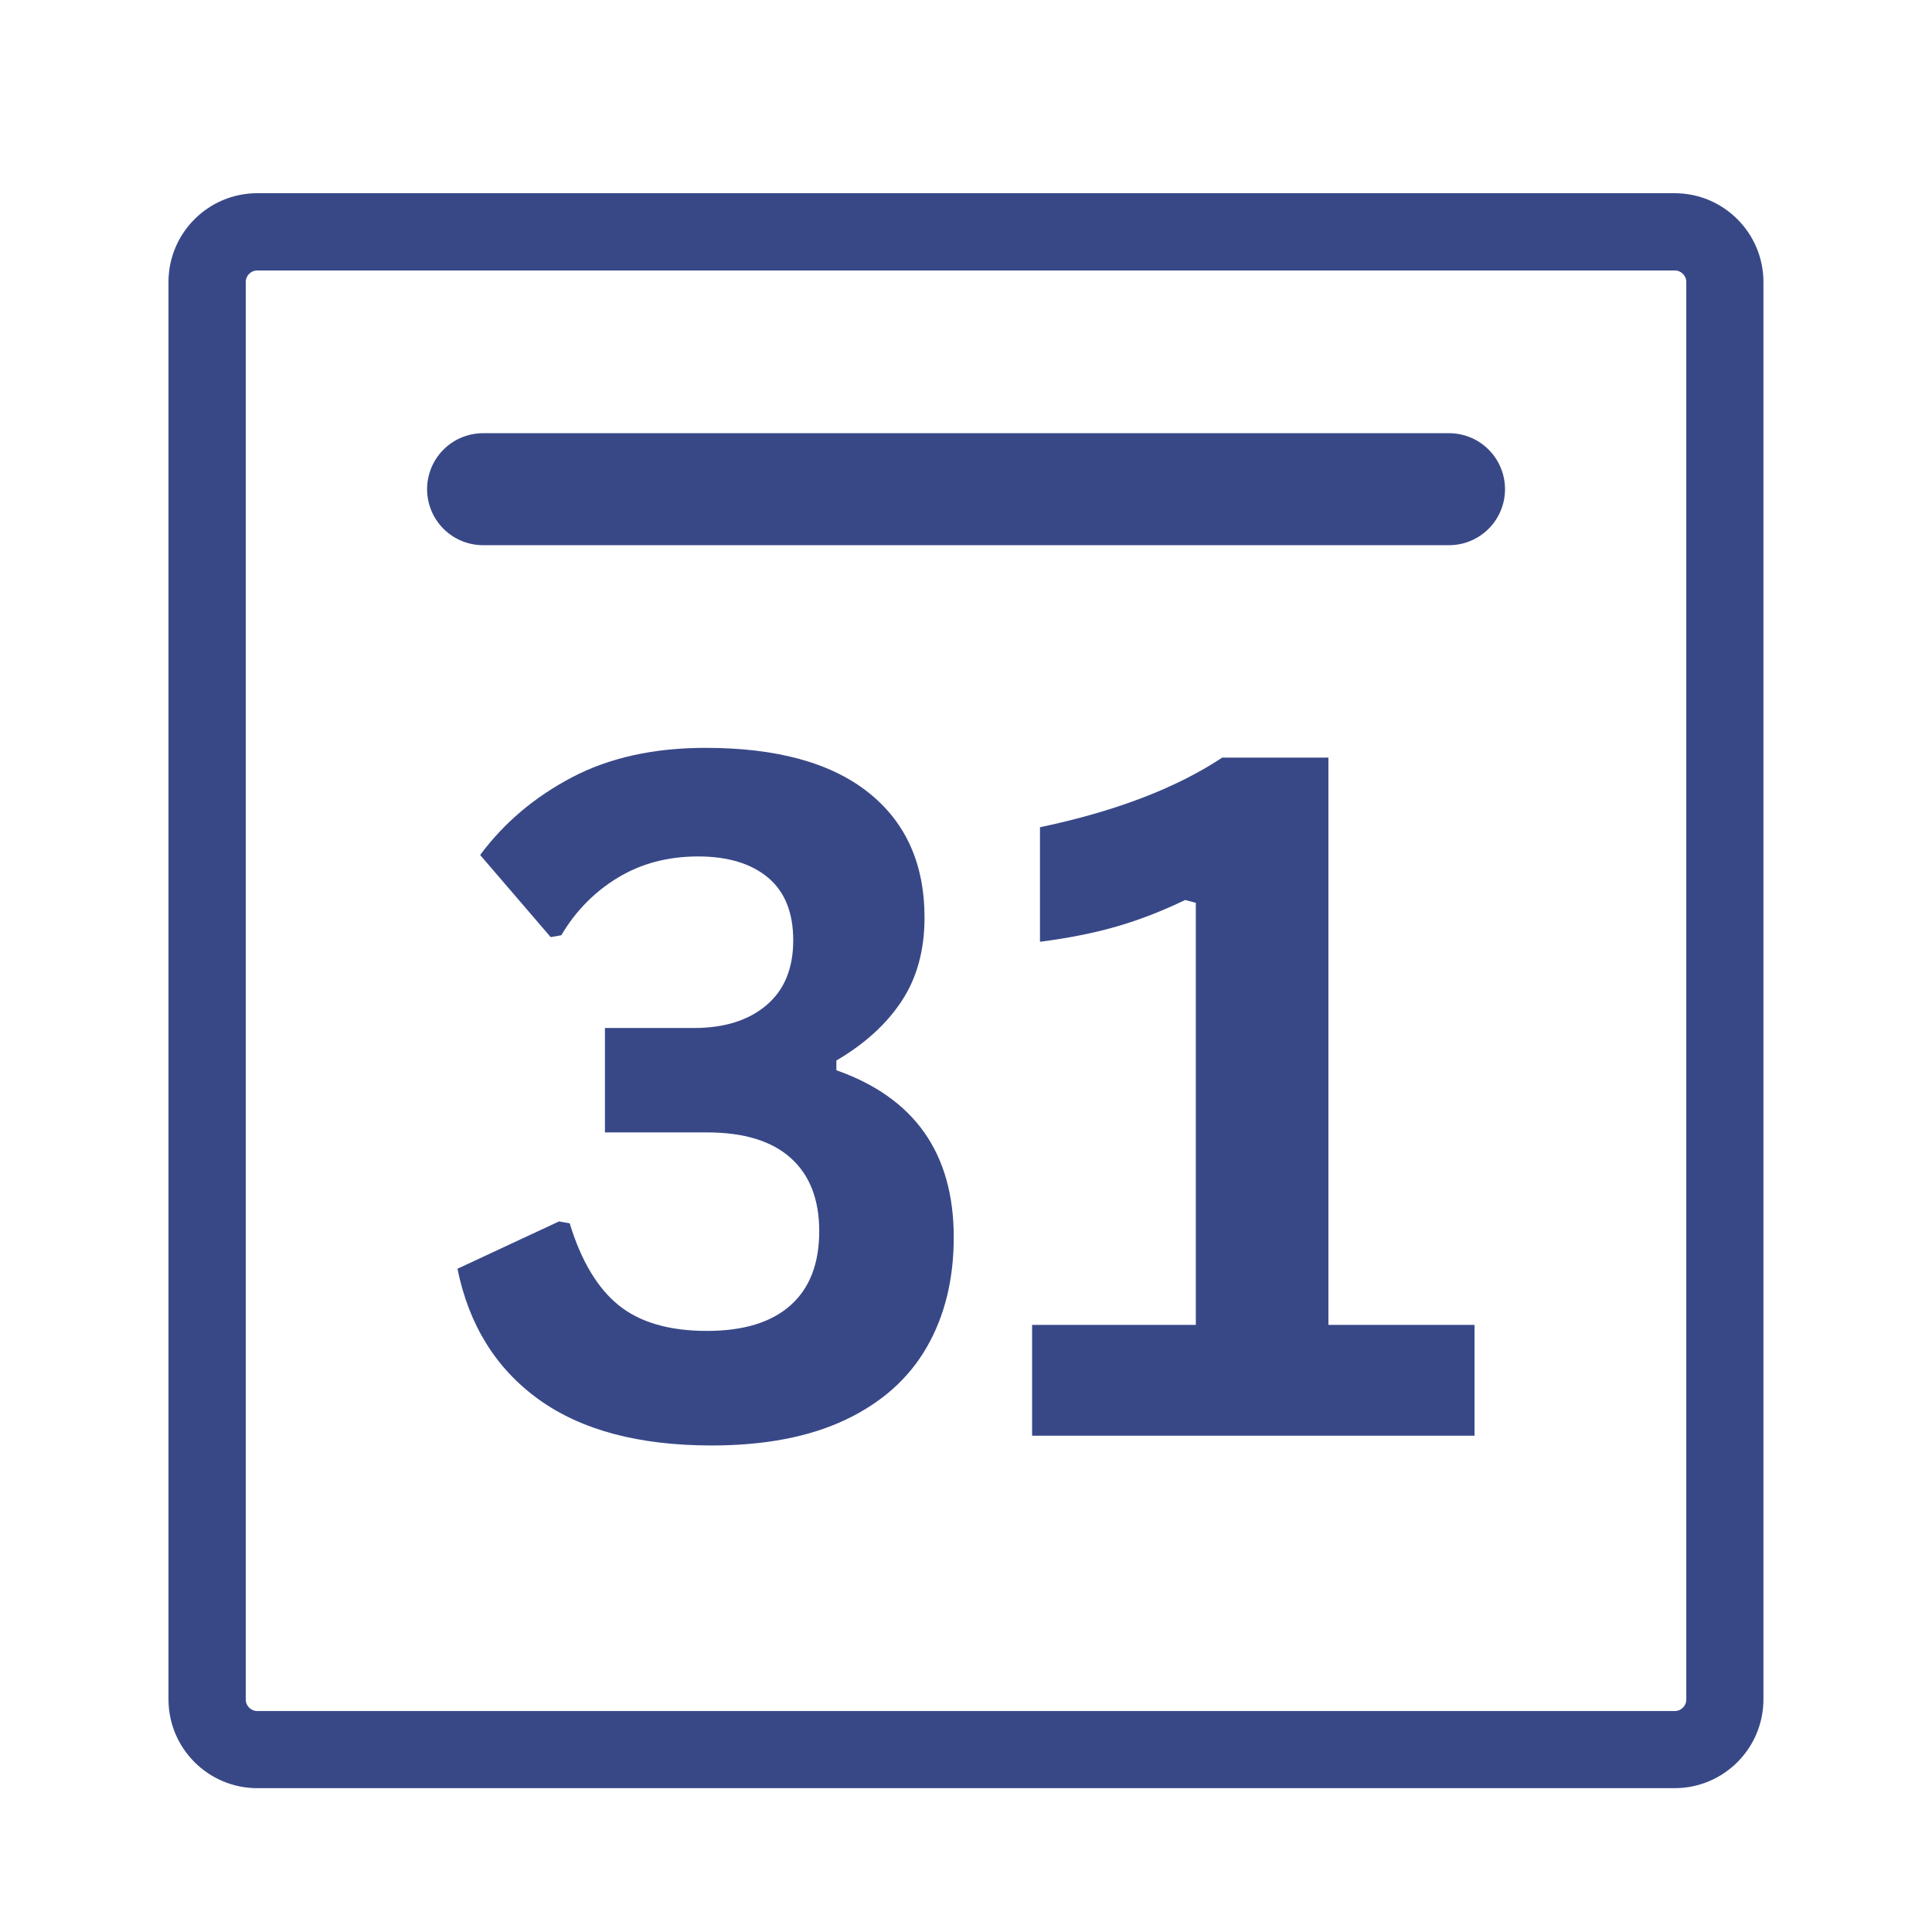
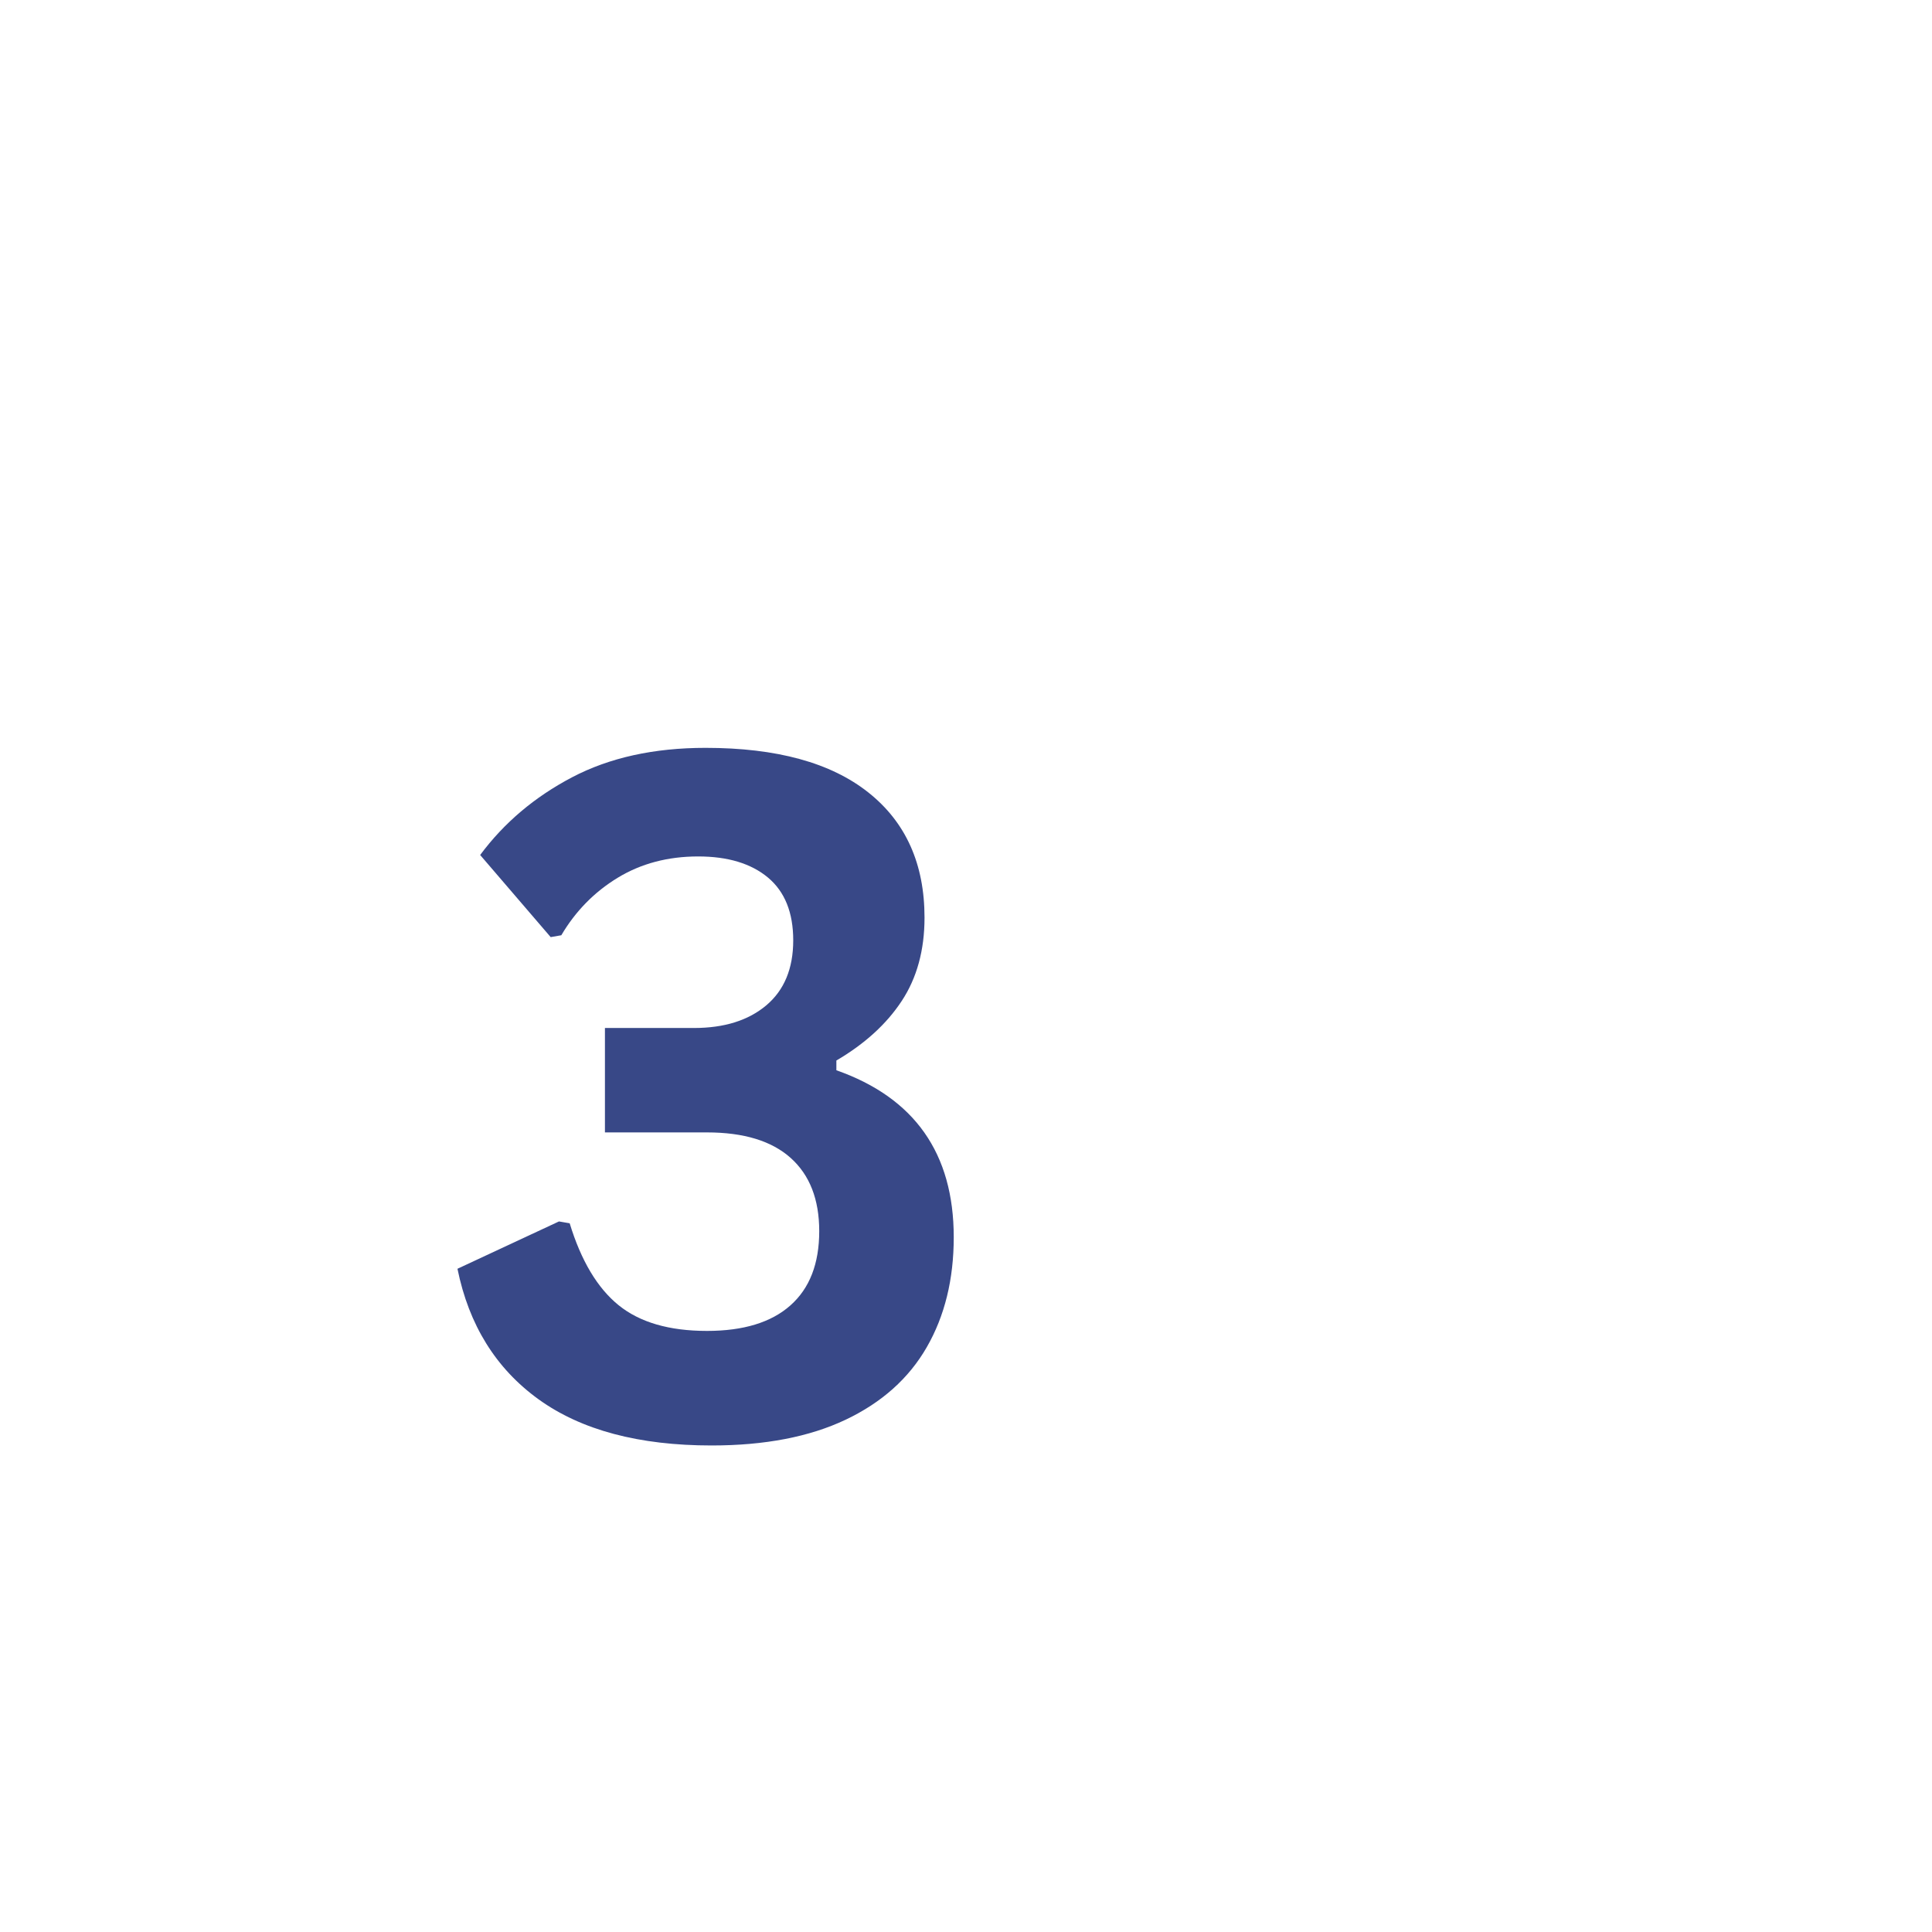
<svg xmlns="http://www.w3.org/2000/svg" width="500" zoomAndPan="magnify" viewBox="0 0 375 375" height="500" preserveAspectRatio="xMidYMid meet" version="1.0">
  <defs>
    <g />
    <clipPath id="0ce661bdd0">
      <path d="M 32.703 37.5 L 342.469 37.5 L 342.469 347.27 L 32.703 347.27 Z M 32.703 37.5 " clip-rule="nonzero" />
    </clipPath>
    <clipPath id="01003a3a84">
-       <path d="M 49.949 37.5 L 325.035 37.5 C 334.559 37.5 342.281 45.223 342.281 54.75 L 342.281 329.832 C 342.281 339.359 334.559 347.082 325.035 347.082 L 49.949 347.082 C 40.426 347.082 32.703 339.359 32.703 329.832 L 32.703 54.75 C 32.703 45.223 40.426 37.5 49.949 37.5 Z M 49.949 37.5 " clip-rule="nonzero" />
-     </clipPath>
+       </clipPath>
  </defs>
  <g clip-path="url(#0ce661bdd0)">
    <g clip-path="url(#01003a3a84)">
-       <path stroke-linecap="butt" transform="matrix(1.087, 0, 0, 1.087, 32.702, 37.5)" fill="none" stroke-linejoin="miter" d="M 15.868 -0 L 268.96 -0 C 277.722 -0 284.827 7.105 284.827 15.871 L 284.827 268.958 C 284.827 277.724 277.722 284.829 268.96 284.829 L 15.868 284.829 C 7.106 284.829 0.001 277.724 0.001 268.958 L 0.001 15.871 C 0.001 7.105 7.106 -0 15.868 -0 Z M 15.868 -0 " stroke="#384887" stroke-width="27.601" stroke-opacity="1" stroke-miterlimit="4" />
-     </g>
+       </g>
  </g>
-   <path stroke-linecap="round" transform="matrix(1.087, 0, -0, 1.087, 82.895, 84.079)" fill="none" stroke-linejoin="miter" d="M 10.002 10.002 L 182.481 10.002 " stroke="#384887" stroke-width="20" stroke-opacity="1" stroke-miterlimit="4" />
  <g fill="#384887" fill-opacity="1">
    <g transform="translate(84.465, 278.674)">
      <g>
        <path d="M 53.656 1.891 C 39.551 1.891 28.359 -1.094 20.078 -7.062 C 11.797 -13.039 6.547 -21.488 4.328 -32.406 L 24.031 -41.594 L 26.109 -41.234 C 28.328 -33.973 31.488 -28.676 35.594 -25.344 C 39.707 -22.008 45.426 -20.344 52.75 -20.344 C 59.832 -20.344 65.234 -21.992 68.953 -25.297 C 72.68 -28.598 74.547 -33.398 74.547 -39.703 C 74.547 -45.879 72.695 -50.617 69 -53.922 C 65.312 -57.223 59.895 -58.875 52.75 -58.875 L 32.953 -58.875 L 32.953 -79.141 L 50.234 -79.141 C 56.117 -79.141 60.801 -80.609 64.281 -83.547 C 67.758 -86.484 69.5 -90.688 69.5 -96.156 C 69.5 -101.551 67.863 -105.613 64.594 -108.344 C 61.32 -111.07 56.805 -112.438 51.047 -112.438 C 45.16 -112.438 39.953 -111.055 35.422 -108.297 C 30.891 -105.535 27.242 -101.816 24.484 -97.141 L 22.422 -96.781 L 8.734 -112.719 C 13.359 -118.957 19.301 -123.984 26.562 -127.797 C 33.82 -131.609 42.461 -133.516 52.484 -133.516 C 66.285 -133.516 76.816 -130.629 84.078 -124.859 C 91.348 -119.098 94.984 -111 94.984 -100.562 C 94.984 -94.258 93.508 -88.867 90.562 -84.391 C 87.625 -79.922 83.395 -76.066 77.875 -72.828 L 77.875 -70.938 C 93.062 -65.594 100.656 -54.789 100.656 -38.531 C 100.656 -30.363 98.91 -23.25 95.422 -17.188 C 91.941 -11.133 86.691 -6.441 79.672 -3.109 C 72.648 0.223 63.977 1.891 53.656 1.891 Z M 53.656 1.891 " />
      </g>
    </g>
  </g>
  <g fill="#384887" fill-opacity="1">
    <g transform="translate(193.392, 278.674)">
      <g>
-         <path d="M 6.938 0 L 6.938 -21.516 L 38.719 -21.516 L 38.719 -103.438 L 36.641 -103.984 C 32.141 -101.816 27.711 -100.102 23.359 -98.844 C 19.004 -97.582 14.039 -96.594 8.469 -95.875 L 8.469 -118.109 C 23.051 -121.172 34.844 -125.676 43.844 -131.625 L 64.453 -131.625 L 64.453 -21.516 L 92.812 -21.516 L 92.812 0 Z M 6.938 0 " />
-       </g>
+         </g>
    </g>
  </g>
</svg>